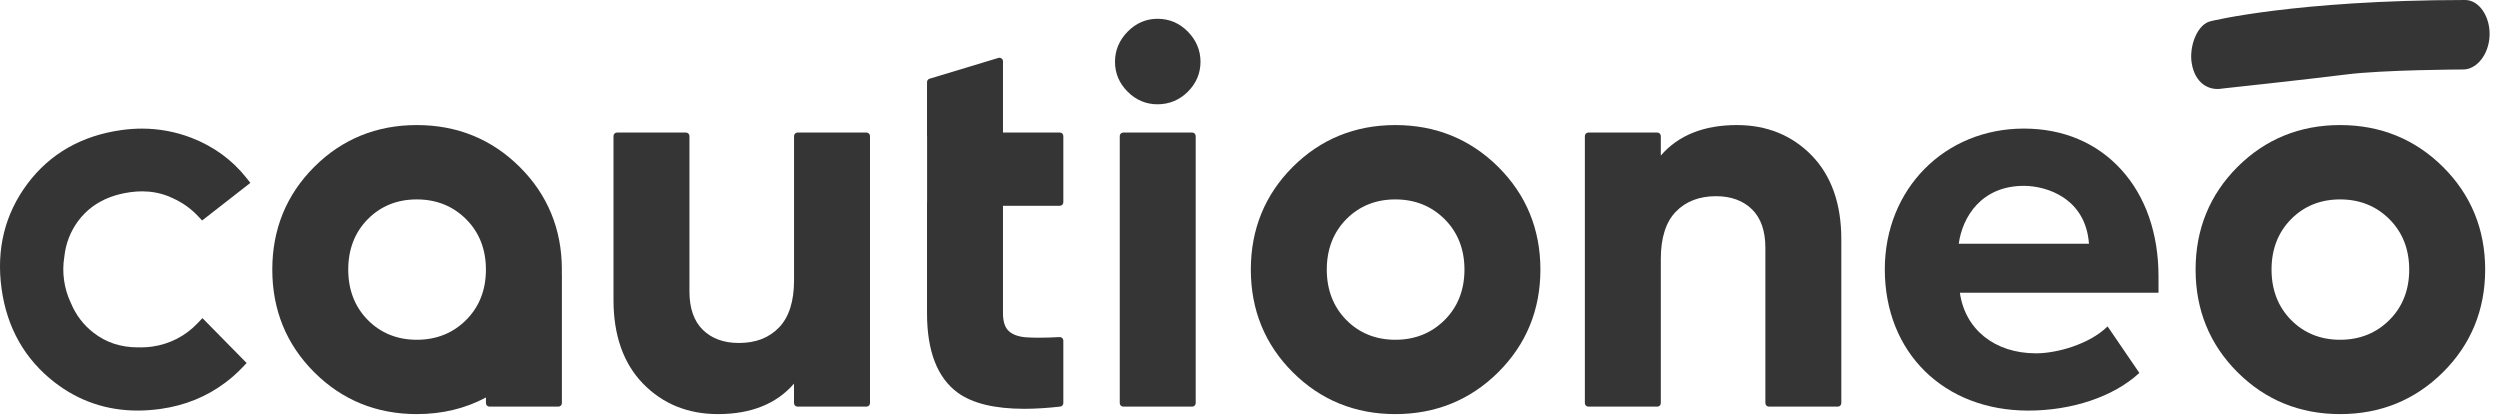
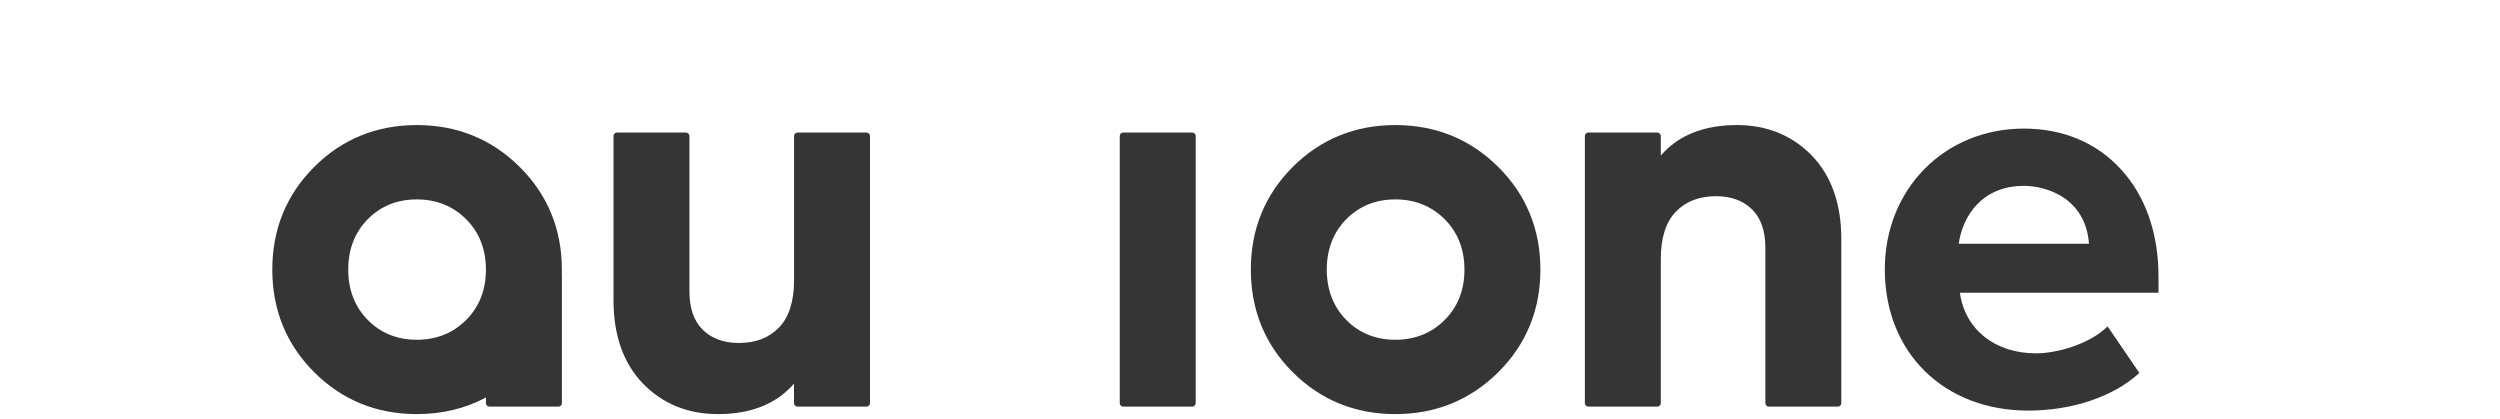
<svg xmlns="http://www.w3.org/2000/svg" width="203" height="34" viewBox="0 0 203 34" fill="none">
-   <path d="M199.955 5.642C201.097 5.679 202.097 4.428 202.154 2.888C202.211 1.351 201.307 -0.002 200.165 2.01669e-06C186.384 0.013 179.557 1.71 179.557 1.71C178.421 1.918 177.739 3.764 177.967 5.133C178.234 6.742 179.333 7.398 180.469 7.188C180.469 7.188 187.51 6.429 190.517 6.047C193.523 5.665 199.955 5.642 199.955 5.642Z" fill="#353535" />
  <path d="M58.298 33.625C55.857 33.625 53.811 32.792 52.217 31.153C50.623 29.515 49.816 27.23 49.816 24.361V11.048C49.816 10.89 49.944 10.762 50.102 10.762H55.697C55.855 10.762 55.983 10.89 55.983 11.048V23.669C55.983 25.028 56.347 26.076 57.069 26.782C57.79 27.49 58.773 27.849 59.991 27.849C61.369 27.849 62.436 27.438 63.255 26.593C64.064 25.757 64.477 24.466 64.477 22.758V11.048C64.477 10.89 64.605 10.762 64.763 10.762H70.358C70.516 10.762 70.644 10.89 70.644 11.048V32.731C70.644 32.89 70.516 33.018 70.358 33.018H64.759C64.601 33.018 64.473 32.89 64.473 32.731V31.151C63.055 32.794 60.982 33.625 58.298 33.625Z" fill="#353535" />
-   <path d="M83.165 33.195C80.768 33.195 78.947 32.752 77.756 31.878C76.11 30.671 75.274 28.507 75.274 25.445V16.424C75.274 16.403 75.276 16.384 75.28 16.365V11.105C75.276 11.086 75.274 11.067 75.274 11.047V6.667C75.274 6.541 75.356 6.43 75.479 6.392L81.073 4.701C81.1 4.693 81.129 4.689 81.155 4.689C81.216 4.689 81.275 4.709 81.325 4.747C81.398 4.8 81.442 4.886 81.442 4.976V10.761H86.057C86.215 10.761 86.343 10.889 86.343 11.047V16.424C86.343 16.583 86.215 16.711 86.057 16.711H81.442V25.445C81.442 26.109 81.6 26.594 81.913 26.882C82.237 27.182 82.732 27.354 83.385 27.394C83.686 27.413 84.026 27.421 84.392 27.421C84.883 27.421 85.439 27.404 86.042 27.371C86.047 27.371 86.051 27.371 86.057 27.371C86.129 27.371 86.2 27.4 86.254 27.449C86.311 27.503 86.343 27.579 86.343 27.657V32.731C86.343 32.876 86.234 33 86.089 33.015C85.036 33.135 84.051 33.195 83.165 33.195Z" fill="#353535" />
  <path d="M91.211 33.018C91.052 33.018 90.924 32.89 90.924 32.731V11.048C90.924 10.89 91.052 10.762 91.211 10.762H96.805C96.964 10.762 97.091 10.89 97.091 11.048V32.731C97.091 32.89 96.964 33.018 96.805 33.018H91.211Z" fill="#353535" />
-   <path d="M93.988 8.469C93.056 8.469 92.241 8.123 91.562 7.444C90.882 6.764 90.537 5.947 90.537 5.018C90.537 4.09 90.88 3.268 91.56 2.573C92.241 1.878 93.058 1.525 93.99 1.525C94.946 1.525 95.776 1.878 96.458 2.573C97.137 3.268 97.481 4.09 97.481 5.018C97.481 5.947 97.135 6.762 96.456 7.444C95.774 8.123 94.944 8.469 93.988 8.469Z" fill="#353535" />
  <path d="M113.302 33.625C110.029 33.625 107.225 32.479 104.969 30.223C102.711 27.967 101.567 25.163 101.567 21.89C101.567 18.616 102.713 15.812 104.969 13.556C107.227 11.3 110.031 10.155 113.302 10.155C116.574 10.155 119.385 11.298 121.657 13.554C123.928 15.812 125.081 18.616 125.081 21.89C125.081 25.163 123.928 27.967 121.657 30.225C119.385 32.481 116.574 33.625 113.302 33.625ZM113.302 16.192C111.712 16.192 110.372 16.732 109.321 17.797C108.267 18.864 107.735 20.241 107.735 21.89C107.735 23.539 108.269 24.915 109.321 25.982C110.372 27.047 111.712 27.589 113.302 27.589C114.892 27.589 116.24 27.049 117.307 25.982C118.374 24.915 118.914 23.539 118.914 21.892C118.914 20.244 118.374 18.868 117.307 17.801C116.24 16.732 114.892 16.192 113.302 16.192Z" fill="#353535" />
  <path d="M143.634 33.018C143.476 33.018 143.348 32.89 143.348 32.731V20.111C143.348 18.752 142.983 17.704 142.264 16.998C141.542 16.29 140.559 15.931 139.341 15.931C137.982 15.931 136.885 16.354 136.078 17.189C135.268 18.024 134.858 19.315 134.858 21.021V32.731C134.858 32.89 134.73 33.018 134.572 33.018H128.977C128.819 33.018 128.691 32.89 128.691 32.731V11.048C128.691 10.89 128.819 10.762 128.977 10.762H134.572C134.73 10.762 134.858 10.89 134.858 11.048V12.63C136.276 10.987 138.349 10.155 141.033 10.155C143.472 10.155 145.518 10.987 147.114 12.627C148.708 14.266 149.515 16.551 149.515 19.418V32.731C149.515 32.89 149.387 33.018 149.229 33.018H143.634Z" fill="#353535" />
-   <path d="M190.017 33.625C186.743 33.625 183.939 32.479 181.683 30.223C179.425 27.967 178.282 25.163 178.282 21.89C178.282 18.616 179.427 15.812 181.683 13.556C183.941 11.3 186.745 10.155 190.017 10.155C193.288 10.155 196.1 11.298 198.371 13.554C200.643 15.812 201.796 18.616 201.796 21.89C201.796 25.163 200.643 27.967 198.371 30.225C196.1 32.481 193.29 33.625 190.017 33.625ZM190.017 16.192C188.427 16.192 187.087 16.732 186.035 17.797C184.981 18.864 184.449 20.241 184.449 21.89C184.449 23.539 184.983 24.917 186.035 25.982C187.087 27.047 188.427 27.589 190.017 27.589C191.607 27.589 192.954 27.049 194.021 25.982C195.088 24.915 195.628 23.539 195.628 21.892C195.628 20.244 195.088 18.868 194.021 17.801C192.956 16.732 191.609 16.192 190.017 16.192Z" fill="#353535" />
  <path d="M33.845 33.625C30.572 33.625 27.768 32.479 25.512 30.223C23.253 27.967 22.11 25.163 22.11 21.89C22.11 18.616 23.255 15.812 25.512 13.556C27.768 11.3 30.572 10.155 33.845 10.155C37.117 10.155 39.928 11.298 42.2 13.556C44.471 15.814 45.624 18.618 45.624 21.892C45.624 22.002 45.62 22.111 45.618 22.218V22.226C45.622 22.245 45.626 22.264 45.626 22.285V32.731C45.626 32.89 45.498 33.018 45.34 33.018H39.745C39.587 33.018 39.459 32.89 39.459 32.731V32.275C37.788 33.172 35.903 33.625 33.845 33.625ZM33.845 16.192C32.255 16.192 30.915 16.732 29.863 17.797C28.81 18.864 28.277 20.241 28.277 21.89C28.277 23.539 28.812 24.915 29.863 25.982C30.915 27.047 32.255 27.589 33.845 27.589C35.435 27.589 36.783 27.049 37.85 25.982C38.917 24.915 39.457 23.539 39.457 21.892C39.457 20.244 38.917 18.868 37.85 17.801C36.783 16.732 35.435 16.192 33.845 16.192Z" fill="#353535" />
  <path d="M164.338 10.441C157.9 10.441 153.046 15.354 153.046 21.869C153.046 28.624 157.837 33.34 164.697 33.34C168.255 33.34 171.612 32.208 173.679 30.315L173.716 30.282L171.135 26.503L171.087 26.549C169.65 27.94 167.047 28.69 165.327 28.69C161.985 28.69 159.564 26.761 159.142 23.768H175.271V22.454C175.271 18.954 174.225 15.953 172.246 13.775C170.263 11.594 167.528 10.441 164.338 10.441ZM159.051 19.79C159.347 17.608 160.9 15.091 164.336 15.091C166.178 15.091 169.35 16.081 169.625 19.79H159.051Z" fill="#353535" />
-   <path d="M16.836 26.234L16.439 25.831L16.05 26.24C15.052 27.289 13.767 27.95 12.33 28.148C12.046 28.188 11.753 28.207 11.461 28.207C11.418 28.207 11.374 28.207 11.33 28.206H11.32H11.311C11.274 28.206 11.238 28.206 11.2 28.206C9.801 28.206 8.619 27.814 7.585 27.011C6.779 26.385 6.168 25.585 5.77 24.633L5.764 24.621L5.758 24.61C5.476 24.02 5.288 23.392 5.199 22.743C5.111 22.105 5.121 21.464 5.226 20.836L5.227 20.821L5.229 20.805C5.348 19.75 5.722 18.79 6.338 17.956C6.995 17.068 7.867 16.415 8.93 16.015L8.98 15.995C9.476 15.814 10.014 15.682 10.587 15.604C10.908 15.56 11.227 15.537 11.534 15.537C12.267 15.537 12.969 15.665 13.626 15.917C13.748 15.965 13.876 16.02 14.017 16.087L14.023 16.091L14.033 16.097C14.804 16.44 15.491 16.927 16.073 17.543L16.413 17.904L16.804 17.599L19.896 15.188L20.329 14.85L19.988 14.419C18.835 12.97 17.34 11.884 15.546 11.191C14.258 10.695 12.908 10.443 11.53 10.443C10.994 10.443 10.442 10.481 9.892 10.557C6.638 11.004 4.057 12.476 2.223 14.93C0.393 17.383 -0.314 20.246 0.127 23.441C0.564 26.616 2.017 29.177 4.443 31.053C6.403 32.569 8.669 33.338 11.173 33.338C11.769 33.338 12.387 33.294 13.013 33.208C14.995 32.935 16.773 32.216 18.3 31.067C18.793 30.697 19.251 30.29 19.663 29.859L20.028 29.477L19.657 29.101L16.836 26.234Z" fill="#353535" />
</svg>